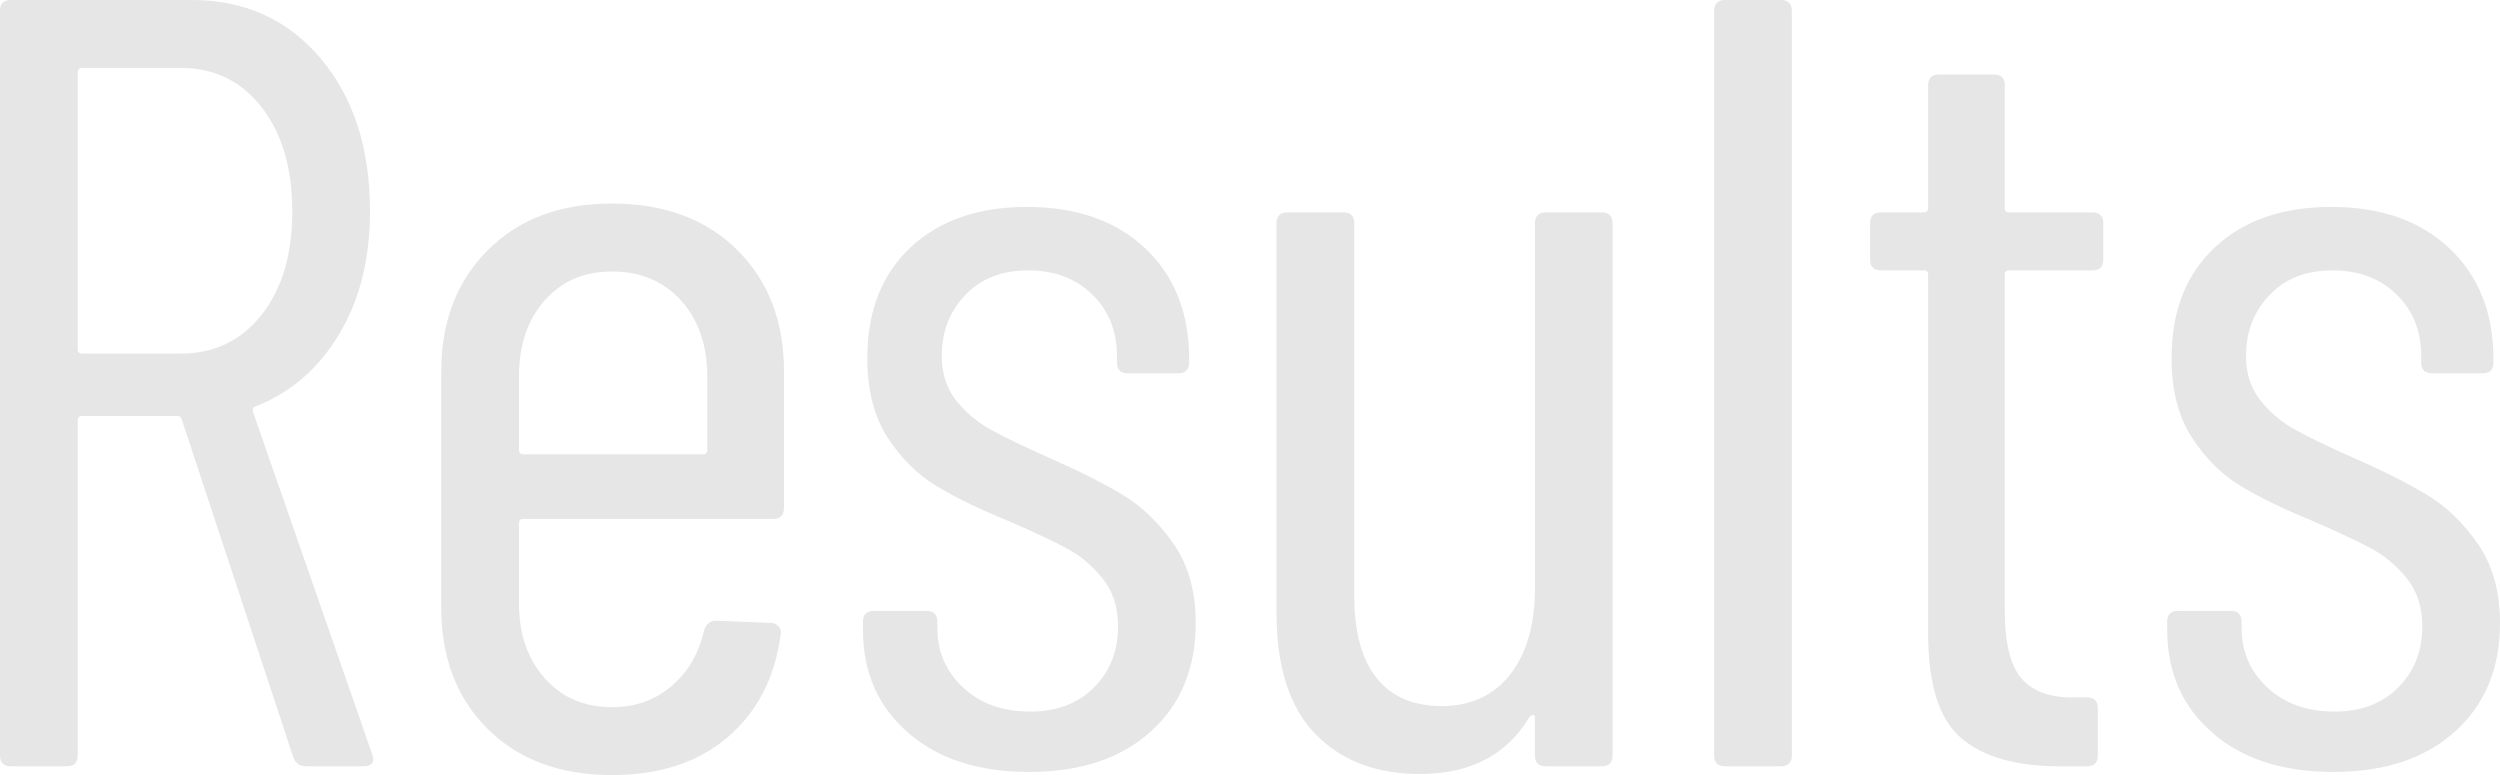
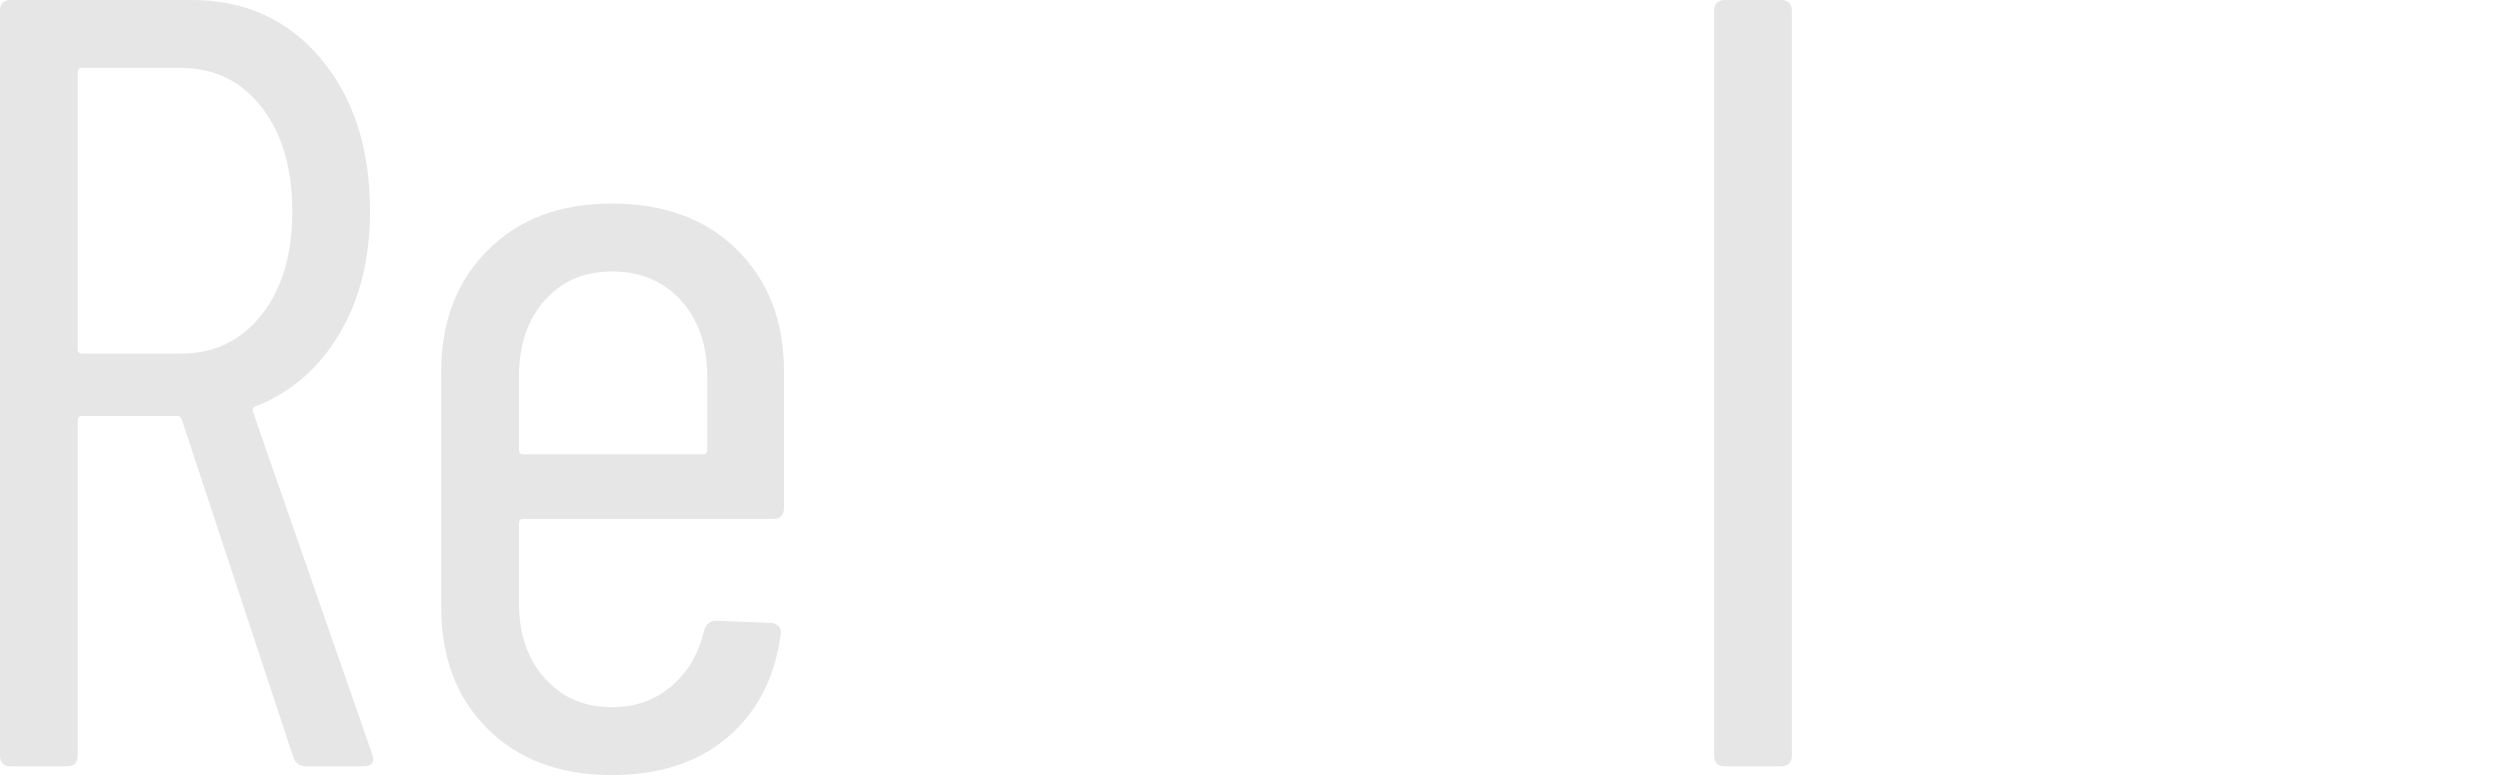
<svg xmlns="http://www.w3.org/2000/svg" viewBox="0 0 342.55 106.2">
  <g fill="#e6e6e6">
    <path d="m40.2 103.8-15.3-46.35c-.1-.3-.3-.45-.6-.45h-13.05c-.4 0-.6.2-.6.6v45.9c0 1-.5 1.5-1.5 1.5h-7.65c-1 0-1.5-.5-1.5-1.5v-102c0-1 .5-1.5 1.5-1.5h24.75c7.3 0 13.2 2.68 17.7 8.02 4.5 5.35 6.75 12.33 6.75 20.93 0 6.5-1.4 12.1-4.2 16.8s-6.6 8-11.4 9.9c-.4.1-.55.35-.45.75l16.35 46.95.15.6c0 .7-.45 1.05-1.35 1.05h-7.8c-.9 0-1.5-.4-1.8-1.2zm-29.55-93.9v37.95c0 .4.2.6.6.6h13.5c4.6 0 8.3-1.77 11.1-5.33 2.8-3.55 4.2-8.27 4.2-14.17s-1.4-10.65-4.2-14.25-6.5-5.4-11.1-5.4h-13.5c-.4 0-.6.2-.6.6z" />
    <path d="m105.91 71.1h-34.2c-.4 0-.6.2-.6.6v10.95c0 4.2 1.17 7.63 3.52 10.27 2.35 2.65 5.42 3.98 9.23 3.98 3.2 0 5.93-.98 8.18-2.92 2.25-1.95 3.72-4.47 4.42-7.58.3-.9.85-1.35 1.65-1.35l7.5.3c.4 0 .75.15 1.05.45s.4.7.3 1.2c-.8 5.9-3.23 10.58-7.27 14.02-4.05 3.45-9.33 5.18-15.83 5.18-7.1 0-12.78-2.1-17.02-6.3-4.25-4.2-6.38-9.75-6.38-16.65v-32.4c0-6.8 2.12-12.32 6.38-16.58s9.92-6.38 17.02-6.38 12.92 2.13 17.18 6.38c4.25 4.25 6.38 9.78 6.38 16.58v18.75c0 1-.5 1.5-1.5 1.5zm-31.28-29.93c-2.35 2.65-3.52 6.13-3.52 10.43v10.05c0 .4.2.6.6.6h24.6c.4 0 .6-.2.6-.6v-10.05c0-4.3-1.2-7.77-3.6-10.43-2.4-2.65-5.55-3.97-9.45-3.97s-6.88 1.33-9.23 3.97z" />
-     <path d="m124.47 100.42c-4.15-3.55-6.23-8.27-6.23-14.17v-1.05c0-1 .5-1.5 1.5-1.5h7.2c1 0 1.5.5 1.5 1.5v.9c0 3.2 1.17 5.9 3.52 8.1s5.42 3.3 9.23 3.3c3.6 0 6.5-1.1 8.7-3.3s3.3-5 3.3-8.4c0-2.6-.7-4.77-2.1-6.52s-3.03-3.12-4.88-4.12-4.63-2.3-8.33-3.9c-3.9-1.6-7.12-3.17-9.67-4.73-2.55-1.55-4.75-3.75-6.6-6.6s-2.77-6.47-2.77-10.88c0-6.4 1.97-11.45 5.92-15.15s9.27-5.55 15.98-5.55 12.2 1.9 16.2 5.7 6 8.85 6 15.15v.45c0 1-.5 1.5-1.5 1.5h-6.9c-1 0-1.5-.5-1.5-1.5v-.9c0-3.4-1.12-6.2-3.38-8.4-2.25-2.2-5.18-3.3-8.78-3.3s-6.48 1.12-8.62 3.38c-2.15 2.25-3.22 5.03-3.22 8.33 0 2.4.65 4.42 1.95 6.08 1.3 1.65 2.9 3 4.8 4.05s4.55 2.33 7.95 3.83c4.1 1.8 7.47 3.5 10.12 5.1s4.97 3.85 6.98 6.75c2 2.9 3 6.5 3 10.8 0 6.2-2.05 11.15-6.15 14.85s-9.65 5.55-16.65 5.55-12.43-1.77-16.58-5.33z" />
-     <path d="m211.81 29.1h7.65c1 0 1.5.5 1.5 1.5v72.9c0 1-.5 1.5-1.5 1.5h-7.65c-1 0-1.5-.5-1.5-1.5v-5.1c0-.3-.07-.45-.22-.45s-.33.1-.53.3c-3.1 5.2-8.1 7.8-15 7.8-6 0-10.78-1.82-14.32-5.47-3.55-3.65-5.33-9.17-5.33-16.58v-53.4c0-1 .5-1.5 1.5-1.5h7.65c1 0 1.5.5 1.5 1.5v51c0 5 1.02 8.77 3.08 11.32 2.05 2.55 5.02 3.83 8.92 3.83s7.12-1.45 9.38-4.35c2.25-2.9 3.38-6.85 3.38-11.85v-49.95c0-1 .5-1.5 1.5-1.5z" />
    <path d="m234.87 103.5v-102c0-1 .5-1.5 1.5-1.5h7.65c1 0 1.5.5 1.5 1.5v102c0 1-.5 1.5-1.5 1.5h-7.65c-1 0-1.5-.5-1.5-1.5z" />
-     <path d="m286.69 37.05h-11.4c-.4 0-.6.2-.6.6v45.9c0 4.6.8 7.78 2.4 9.53s4.05 2.58 7.35 2.47h1.5c1 0 1.5.5 1.5 1.5v6.45c0 1-.5 1.5-1.5 1.5h-3.75c-5.9 0-10.38-1.27-13.43-3.83-3.05-2.55-4.57-7.37-4.57-14.47v-49.05c0-.4-.2-.6-.6-.6h-5.85c-1 0-1.5-.5-1.5-1.5v-4.95c0-1 .5-1.5 1.5-1.5h5.85c.4 0 .6-.2.6-.6v-16.8c0-1 .5-1.5 1.5-1.5h7.5c1 0 1.5.5 1.5 1.5v16.8c0 .4.2.6.6.6h11.4c1 0 1.5.5 1.5 1.5v4.95c0 1-.5 1.5-1.5 1.5z" />
-     <path d="m303.18 100.42c-4.15-3.55-6.23-8.27-6.23-14.17v-1.05c0-1 .5-1.5 1.5-1.5h7.2c1 0 1.5.5 1.5 1.5v.9c0 3.2 1.17 5.9 3.52 8.1s5.42 3.3 9.23 3.3c3.6 0 6.5-1.1 8.7-3.3s3.3-5 3.3-8.4c0-2.6-.7-4.77-2.1-6.52s-3.03-3.12-4.88-4.12-4.63-2.3-8.33-3.9c-3.9-1.6-7.12-3.17-9.67-4.73-2.55-1.55-4.75-3.75-6.6-6.6s-2.77-6.47-2.77-10.88c0-6.4 1.97-11.45 5.92-15.15s9.27-5.55 15.98-5.55 12.2 1.9 16.2 5.7 6 8.85 6 15.15v.45c0 1-.5 1.5-1.5 1.5h-6.9c-1 0-1.5-.5-1.5-1.5v-.9c0-3.4-1.12-6.2-3.38-8.4-2.25-2.2-5.18-3.3-8.78-3.3s-6.48 1.12-8.62 3.38c-2.15 2.25-3.22 5.03-3.22 8.33 0 2.4.65 4.42 1.95 6.08 1.3 1.65 2.9 3 4.8 4.05s4.55 2.33 7.95 3.83c4.1 1.8 7.47 3.5 10.12 5.1s4.97 3.85 6.98 6.75c2 2.9 3 6.5 3 10.8 0 6.2-2.05 11.15-6.15 14.85s-9.65 5.55-16.65 5.55-12.43-1.77-16.58-5.33z" />
  </g>
</svg>